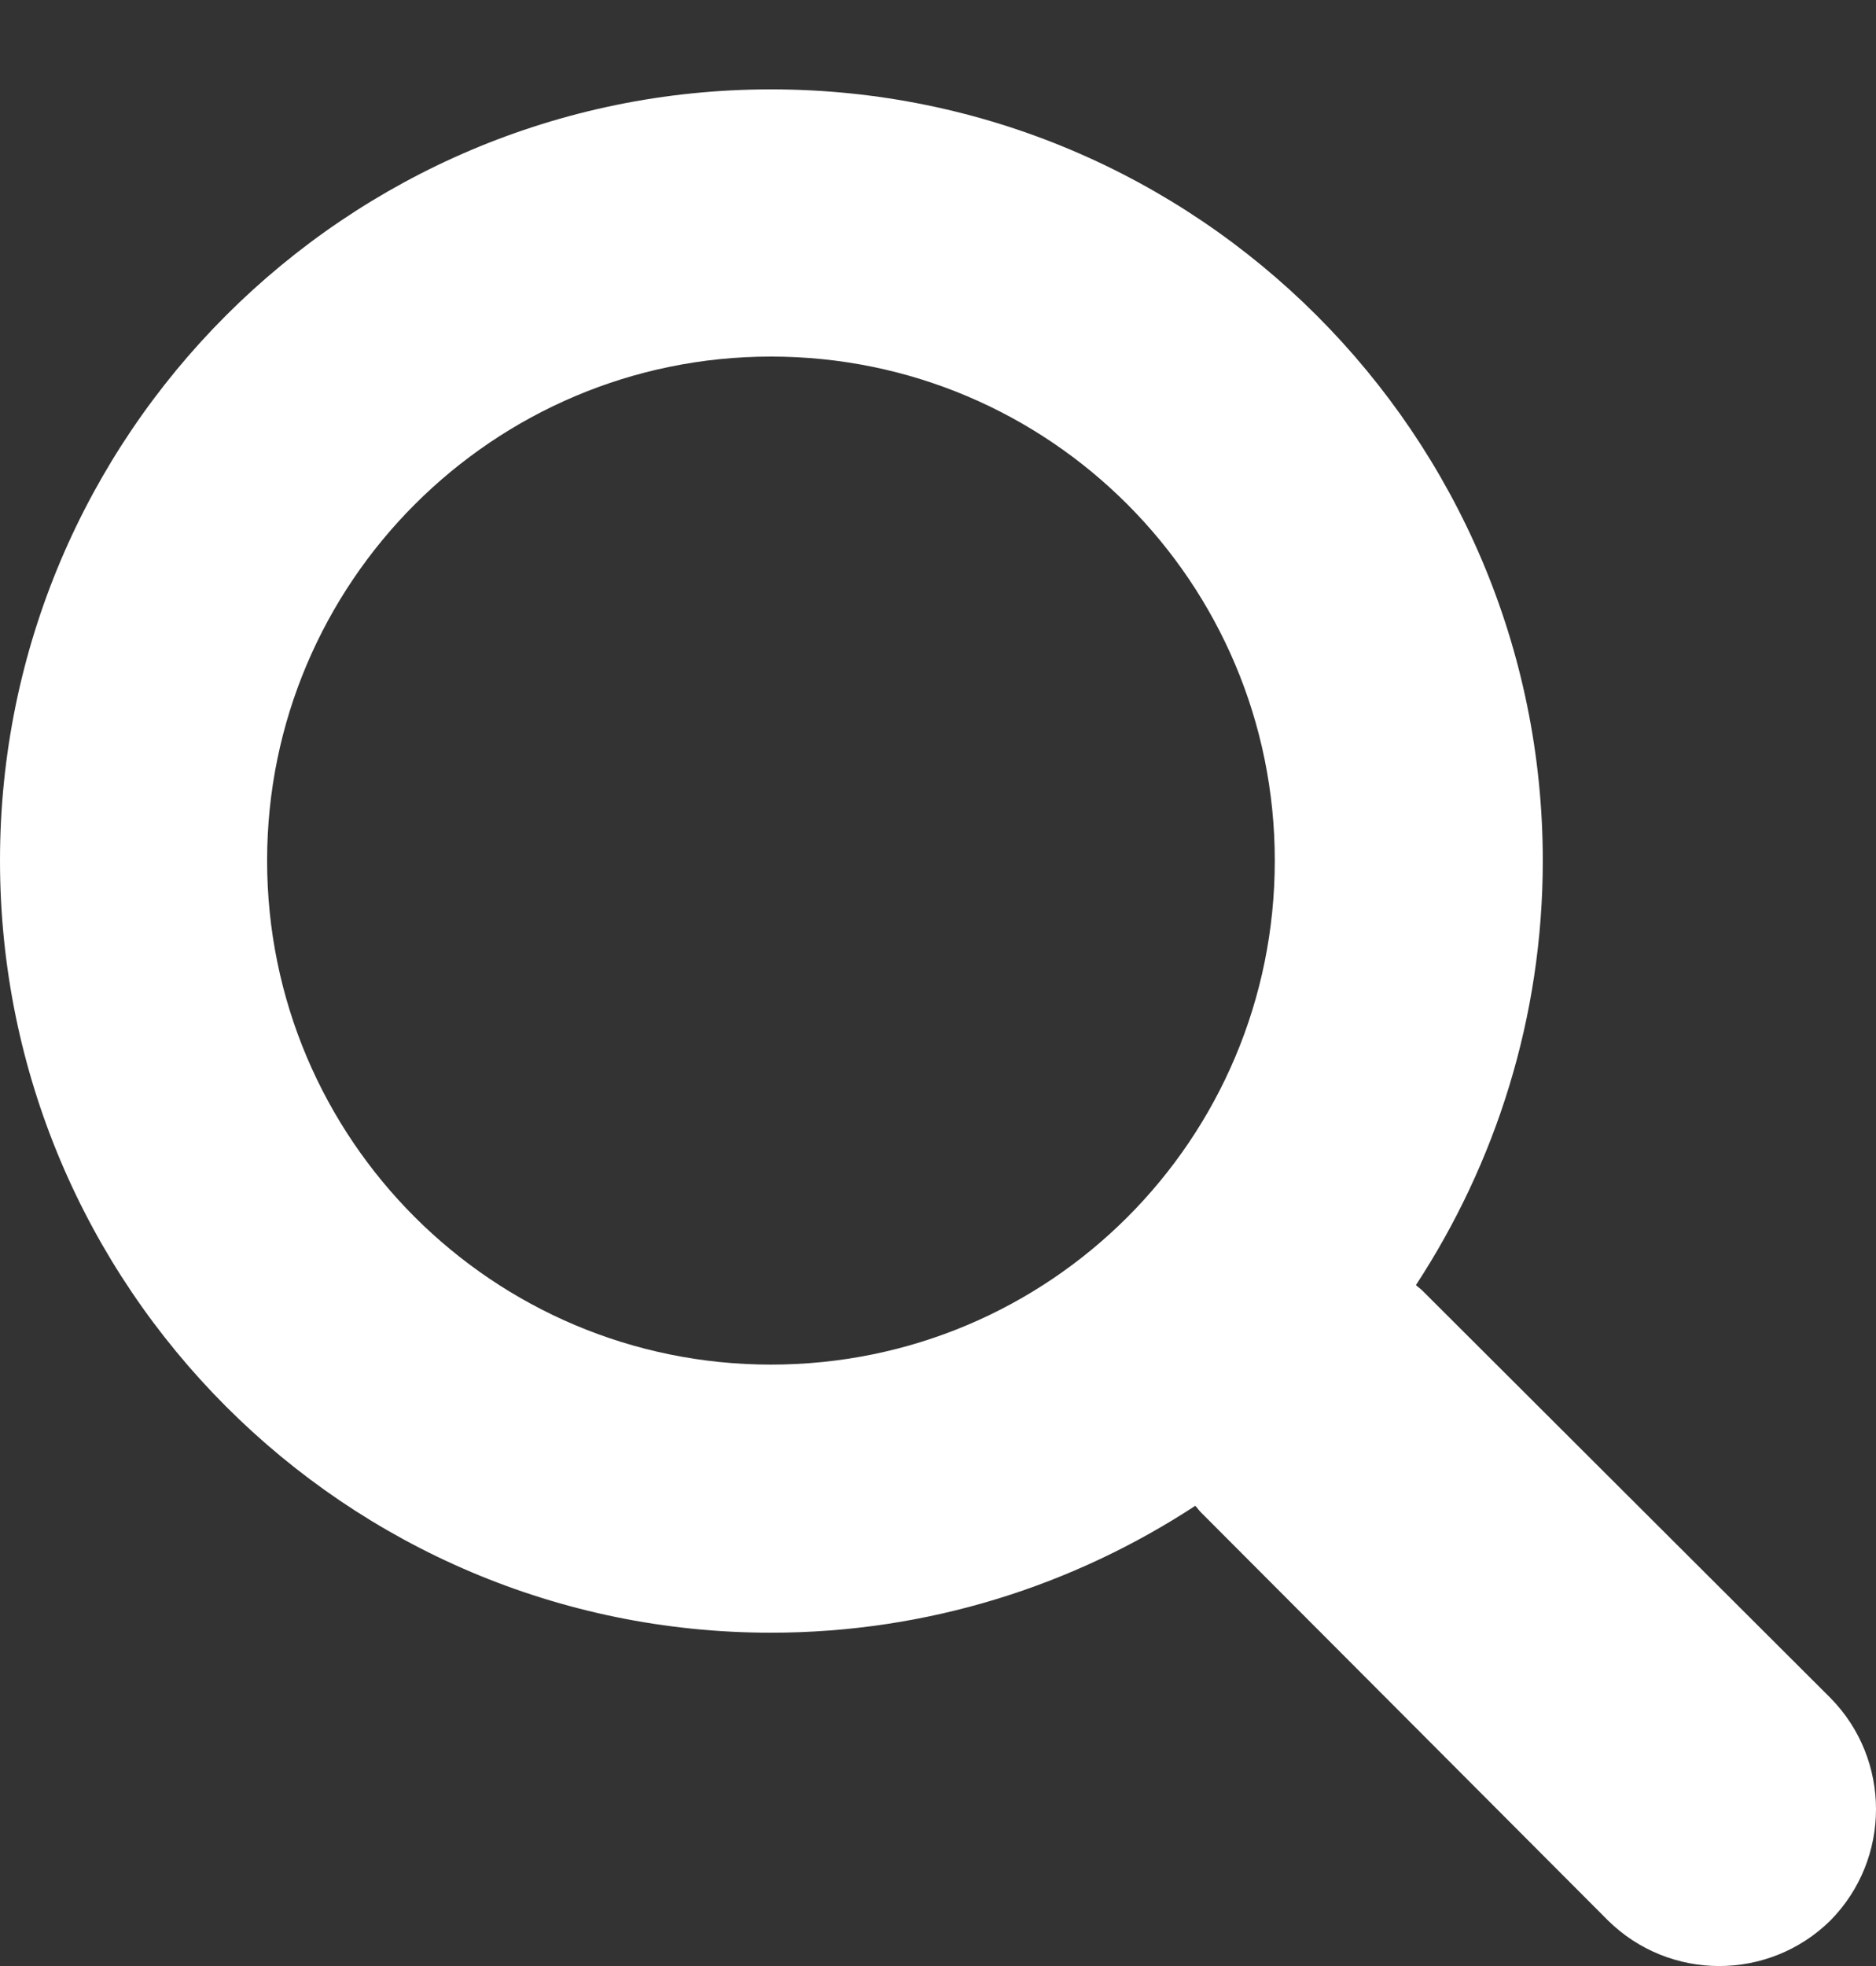
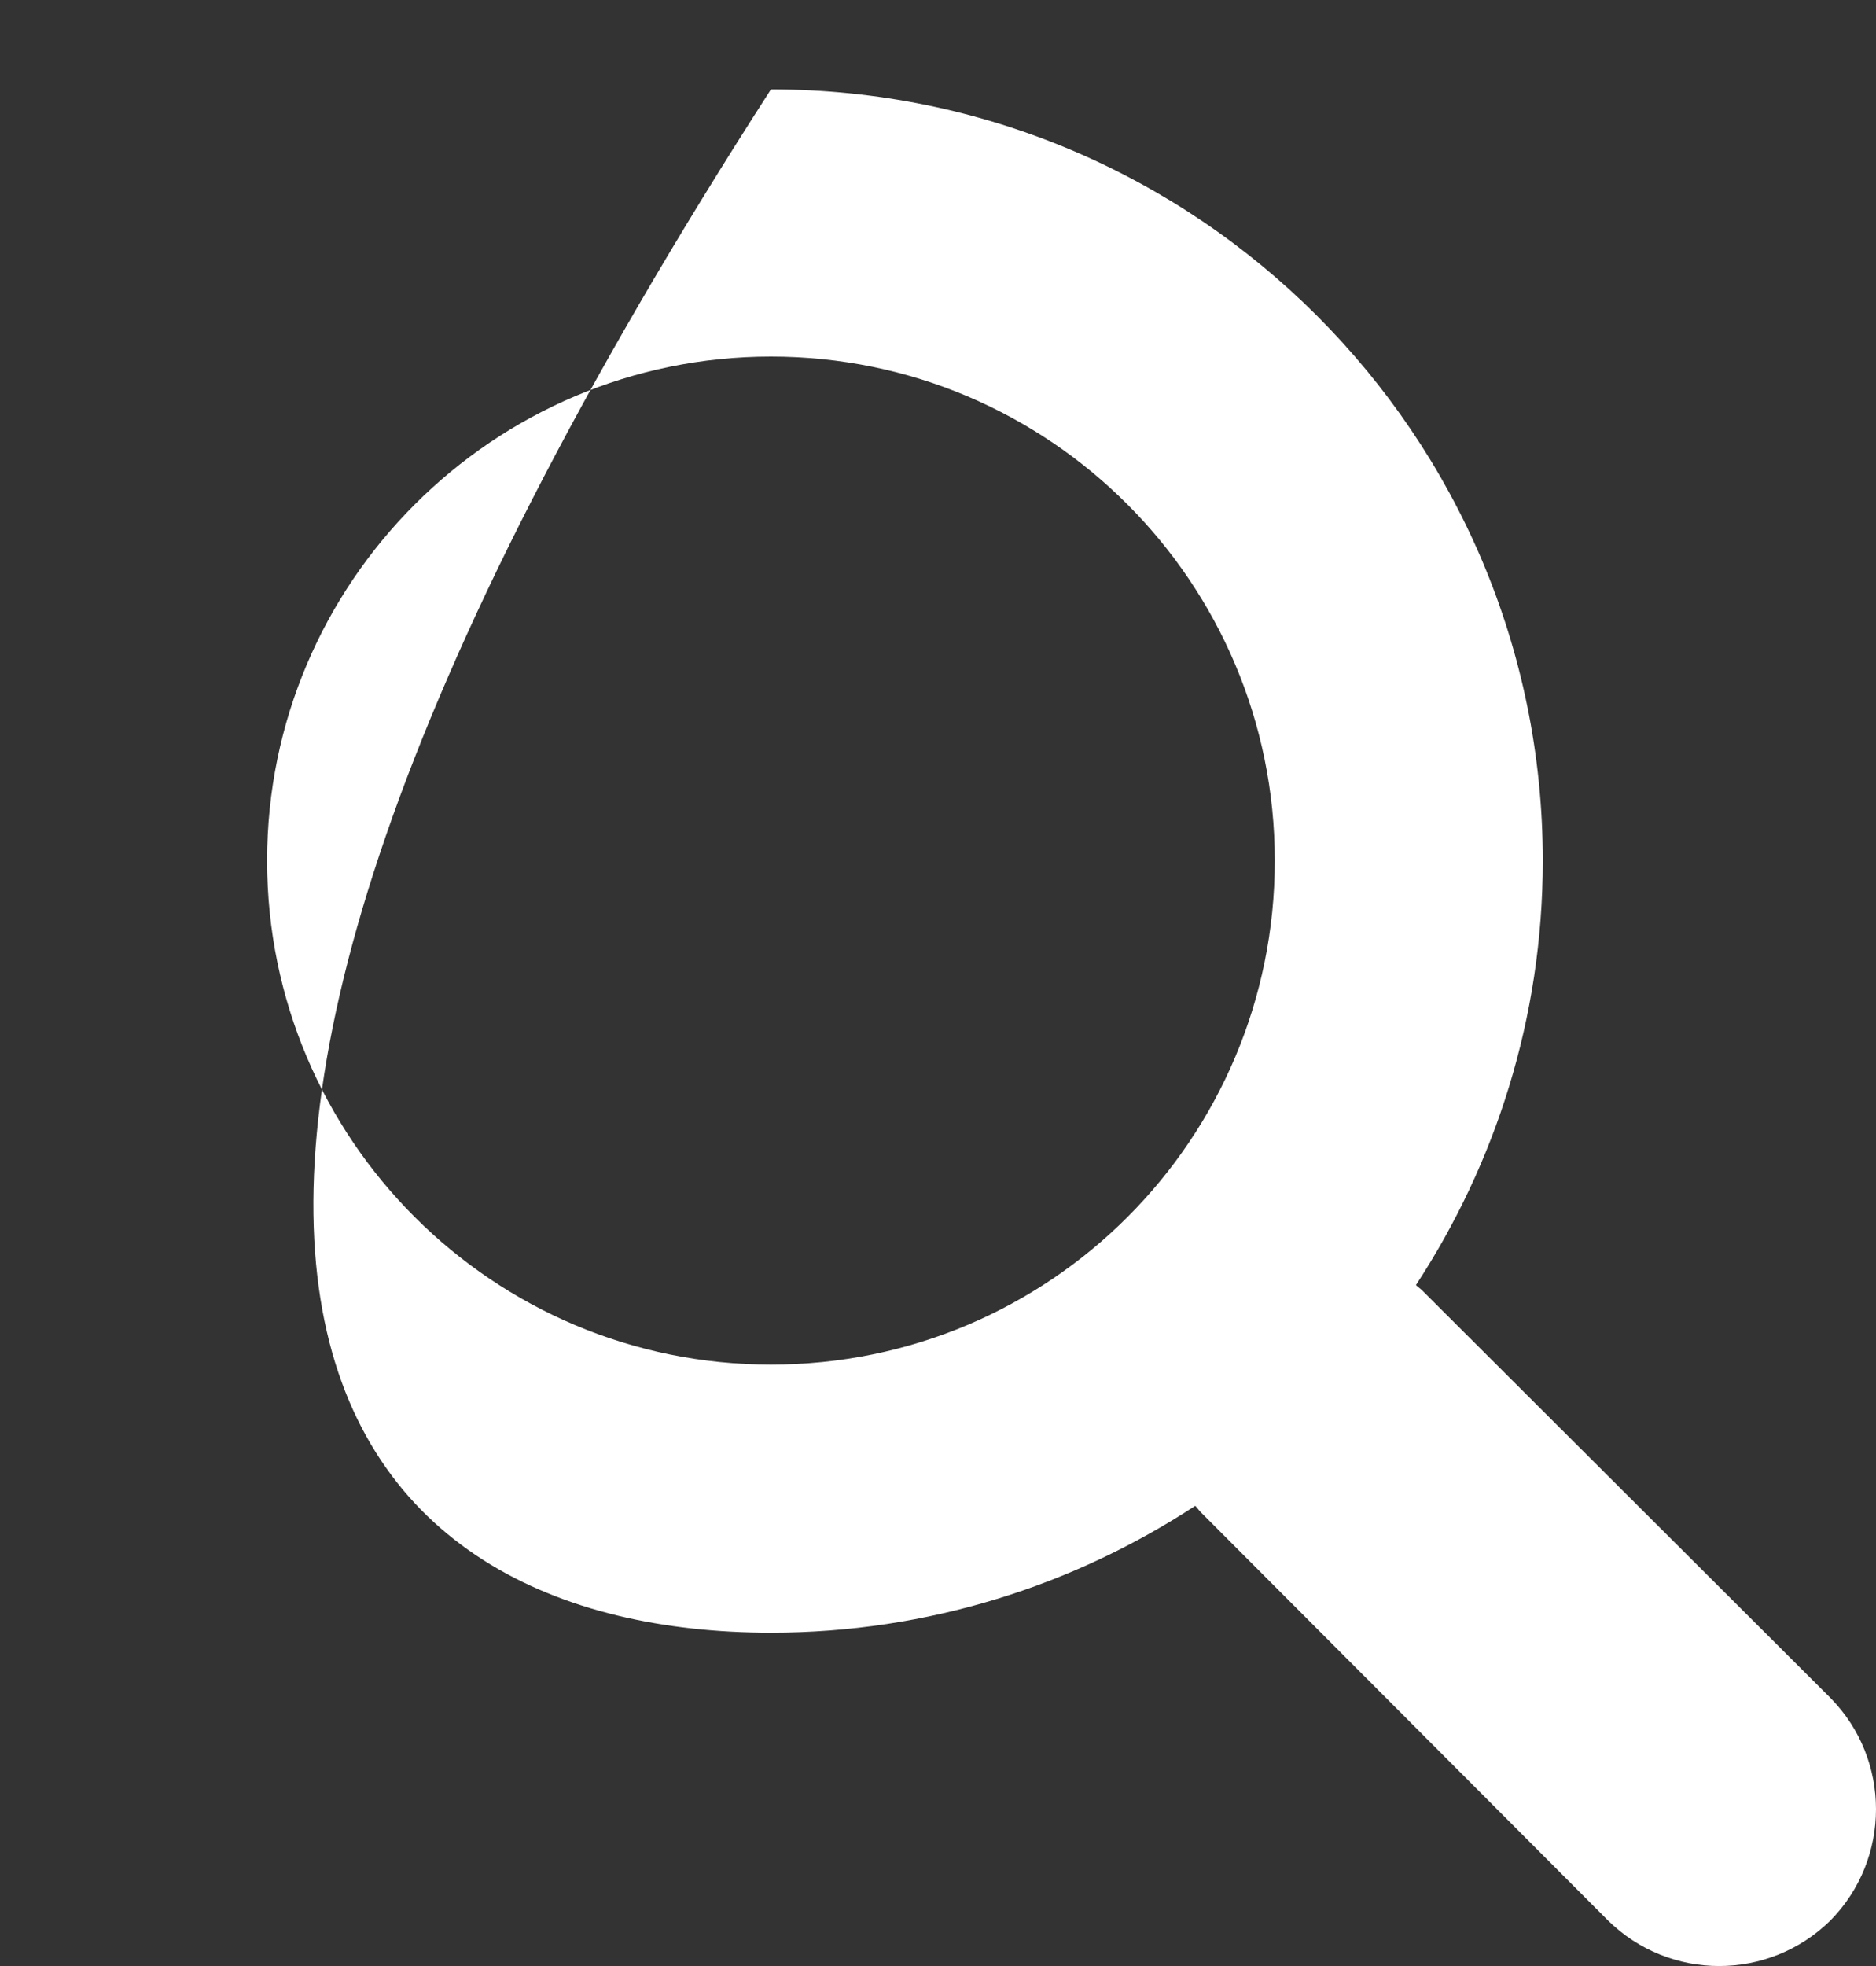
<svg xmlns="http://www.w3.org/2000/svg" viewBox="0 0 21 22" width="21" height="22">
  <rect x="0" y="0" width="21" height="22" fill="#333333" stroke="none" />
  <style>
		tspan { white-space:pre }
		.shp0 { fill: #ffffff } 
	</style>
  <g id="header">
-     <path id="ic_vyhledavani" class="shp0" d="M20.49 19L15.92 14.44C15.9 14.42 15.87 14.4 15.85 14.38C16.74 13.02 17.27 11.39 17.27 9.63C17.27 4.87 13.4 1 8.63 1C3.87 1 0 4.87 0 9.63C0 14.4 3.87 18.27 8.63 18.27C10.39 18.27 12.02 17.74 13.38 16.85C13.4 16.87 13.42 16.9 13.44 16.92L18 21.49C18.69 22.17 19.8 22.17 20.49 21.49C21.17 20.8 21.17 19.69 20.49 19ZM8.63 15.27C5.52 15.27 2.99 12.75 2.99 9.63C2.99 6.52 5.52 3.99 8.63 3.99C11.75 3.99 14.27 6.52 14.27 9.63C14.27 12.75 11.75 15.27 8.63 15.27Z" />
+     <path id="ic_vyhledavani" class="shp0" d="M20.49 19L15.92 14.44C15.9 14.42 15.87 14.4 15.85 14.38C16.74 13.02 17.27 11.39 17.27 9.63C17.27 4.87 13.4 1 8.63 1C0 14.4 3.87 18.27 8.63 18.27C10.39 18.27 12.02 17.74 13.38 16.85C13.4 16.87 13.42 16.9 13.44 16.92L18 21.49C18.69 22.17 19.8 22.17 20.49 21.49C21.17 20.8 21.17 19.69 20.49 19ZM8.63 15.27C5.52 15.27 2.99 12.75 2.99 9.63C2.99 6.52 5.52 3.99 8.63 3.99C11.75 3.99 14.27 6.52 14.27 9.63C14.27 12.75 11.75 15.27 8.63 15.27Z" />
  </g>
</svg>